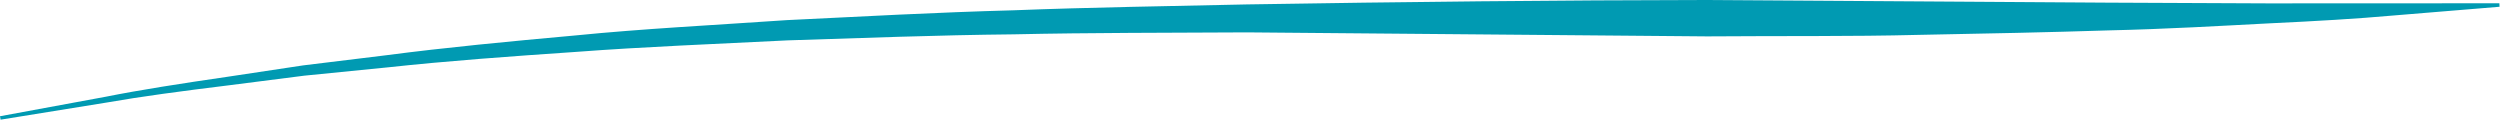
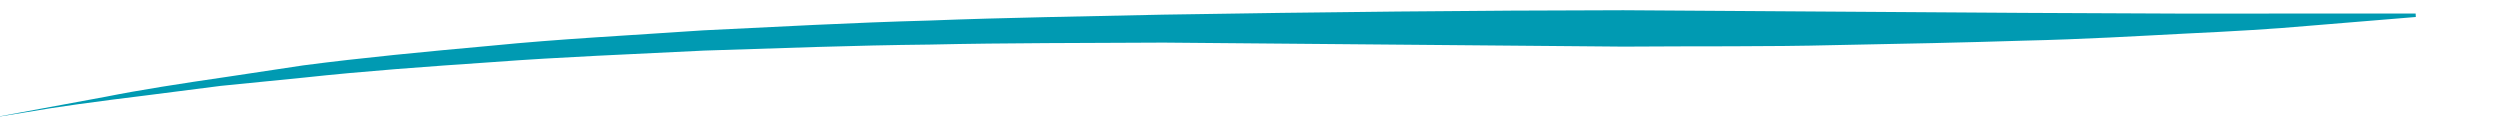
<svg xmlns="http://www.w3.org/2000/svg" width="100%" height="100%" viewBox="0 0 206 10" version="1.1" xml:space="preserve" style="fill-rule:evenodd;clip-rule:evenodd;stroke-linejoin:round;stroke-miterlimit:2;">
  <g id="Geoversity-9.1.20">
    <g id="Geo-HP">
-       <path id="Fill-71" d="M0,9.578c0,-0 3.172,-0.585 8.723,-1.609c2.768,-0.553 6.155,-1.081 10.051,-1.647c1.946,-0.293 4.018,-0.604 6.201,-0.933c2.192,-0.268 4.494,-0.549 6.899,-0.843c4.803,-0.63 10.026,-1.127 15.555,-1.627c5.525,-0.552 11.371,-0.846 17.412,-1.261c6.047,-0.292 12.296,-0.639 18.65,-0.809c6.353,-0.248 12.807,-0.339 19.263,-0.485c12.91,-0.213 25.816,-0.348 37.909,-0.364c12.087,0.08 23.37,0.155 33.04,0.219c4.834,0.022 9.266,0.043 13.194,0.06c3.93,-0.002 7.355,-0.004 10.177,-0.005c5.646,-0.002 8.874,-0.003 8.874,-0.003l0.014,0.287c0,-0 -3.218,0.265 -8.85,0.728c-2.817,0.254 -6.241,0.456 -10.172,0.641c-3.931,0.203 -8.365,0.469 -13.206,0.578c-4.842,0.156 -10.086,0.265 -15.633,0.369c-5.548,0.142 -11.394,0.077 -17.444,0.125c-12.091,-0.106 -24.988,-0.218 -37.884,-0.331c-6.444,0.038 -12.892,0.021 -19.232,0.162c-6.345,0.063 -12.581,0.306 -18.619,0.496c-6.031,0.304 -11.868,0.529 -17.388,0.946c-5.525,0.375 -10.746,0.754 -15.551,1.276c-2.405,0.239 -4.71,0.468 -6.901,0.687c-2.184,0.28 -4.256,0.543 -6.203,0.792c-3.897,0.478 -7.292,0.93 -10.073,1.42c-5.573,0.901 -8.757,1.414 -8.757,1.414l-0.049,-0.283Z" style="fill:#009ab2;" />
+       <path id="Fill-71" d="M0,9.578c0,-0 3.172,-0.585 8.723,-1.609c2.768,-0.553 6.155,-1.081 10.051,-1.647c1.946,-0.293 4.018,-0.604 6.201,-0.933c4.803,-0.63 10.026,-1.127 15.555,-1.627c5.525,-0.552 11.371,-0.846 17.412,-1.261c6.047,-0.292 12.296,-0.639 18.65,-0.809c6.353,-0.248 12.807,-0.339 19.263,-0.485c12.91,-0.213 25.816,-0.348 37.909,-0.364c12.087,0.08 23.37,0.155 33.04,0.219c4.834,0.022 9.266,0.043 13.194,0.06c3.93,-0.002 7.355,-0.004 10.177,-0.005c5.646,-0.002 8.874,-0.003 8.874,-0.003l0.014,0.287c0,-0 -3.218,0.265 -8.85,0.728c-2.817,0.254 -6.241,0.456 -10.172,0.641c-3.931,0.203 -8.365,0.469 -13.206,0.578c-4.842,0.156 -10.086,0.265 -15.633,0.369c-5.548,0.142 -11.394,0.077 -17.444,0.125c-12.091,-0.106 -24.988,-0.218 -37.884,-0.331c-6.444,0.038 -12.892,0.021 -19.232,0.162c-6.345,0.063 -12.581,0.306 -18.619,0.496c-6.031,0.304 -11.868,0.529 -17.388,0.946c-5.525,0.375 -10.746,0.754 -15.551,1.276c-2.405,0.239 -4.71,0.468 -6.901,0.687c-2.184,0.28 -4.256,0.543 -6.203,0.792c-3.897,0.478 -7.292,0.93 -10.073,1.42c-5.573,0.901 -8.757,1.414 -8.757,1.414l-0.049,-0.283Z" style="fill:#009ab2;" />
    </g>
  </g>
</svg>